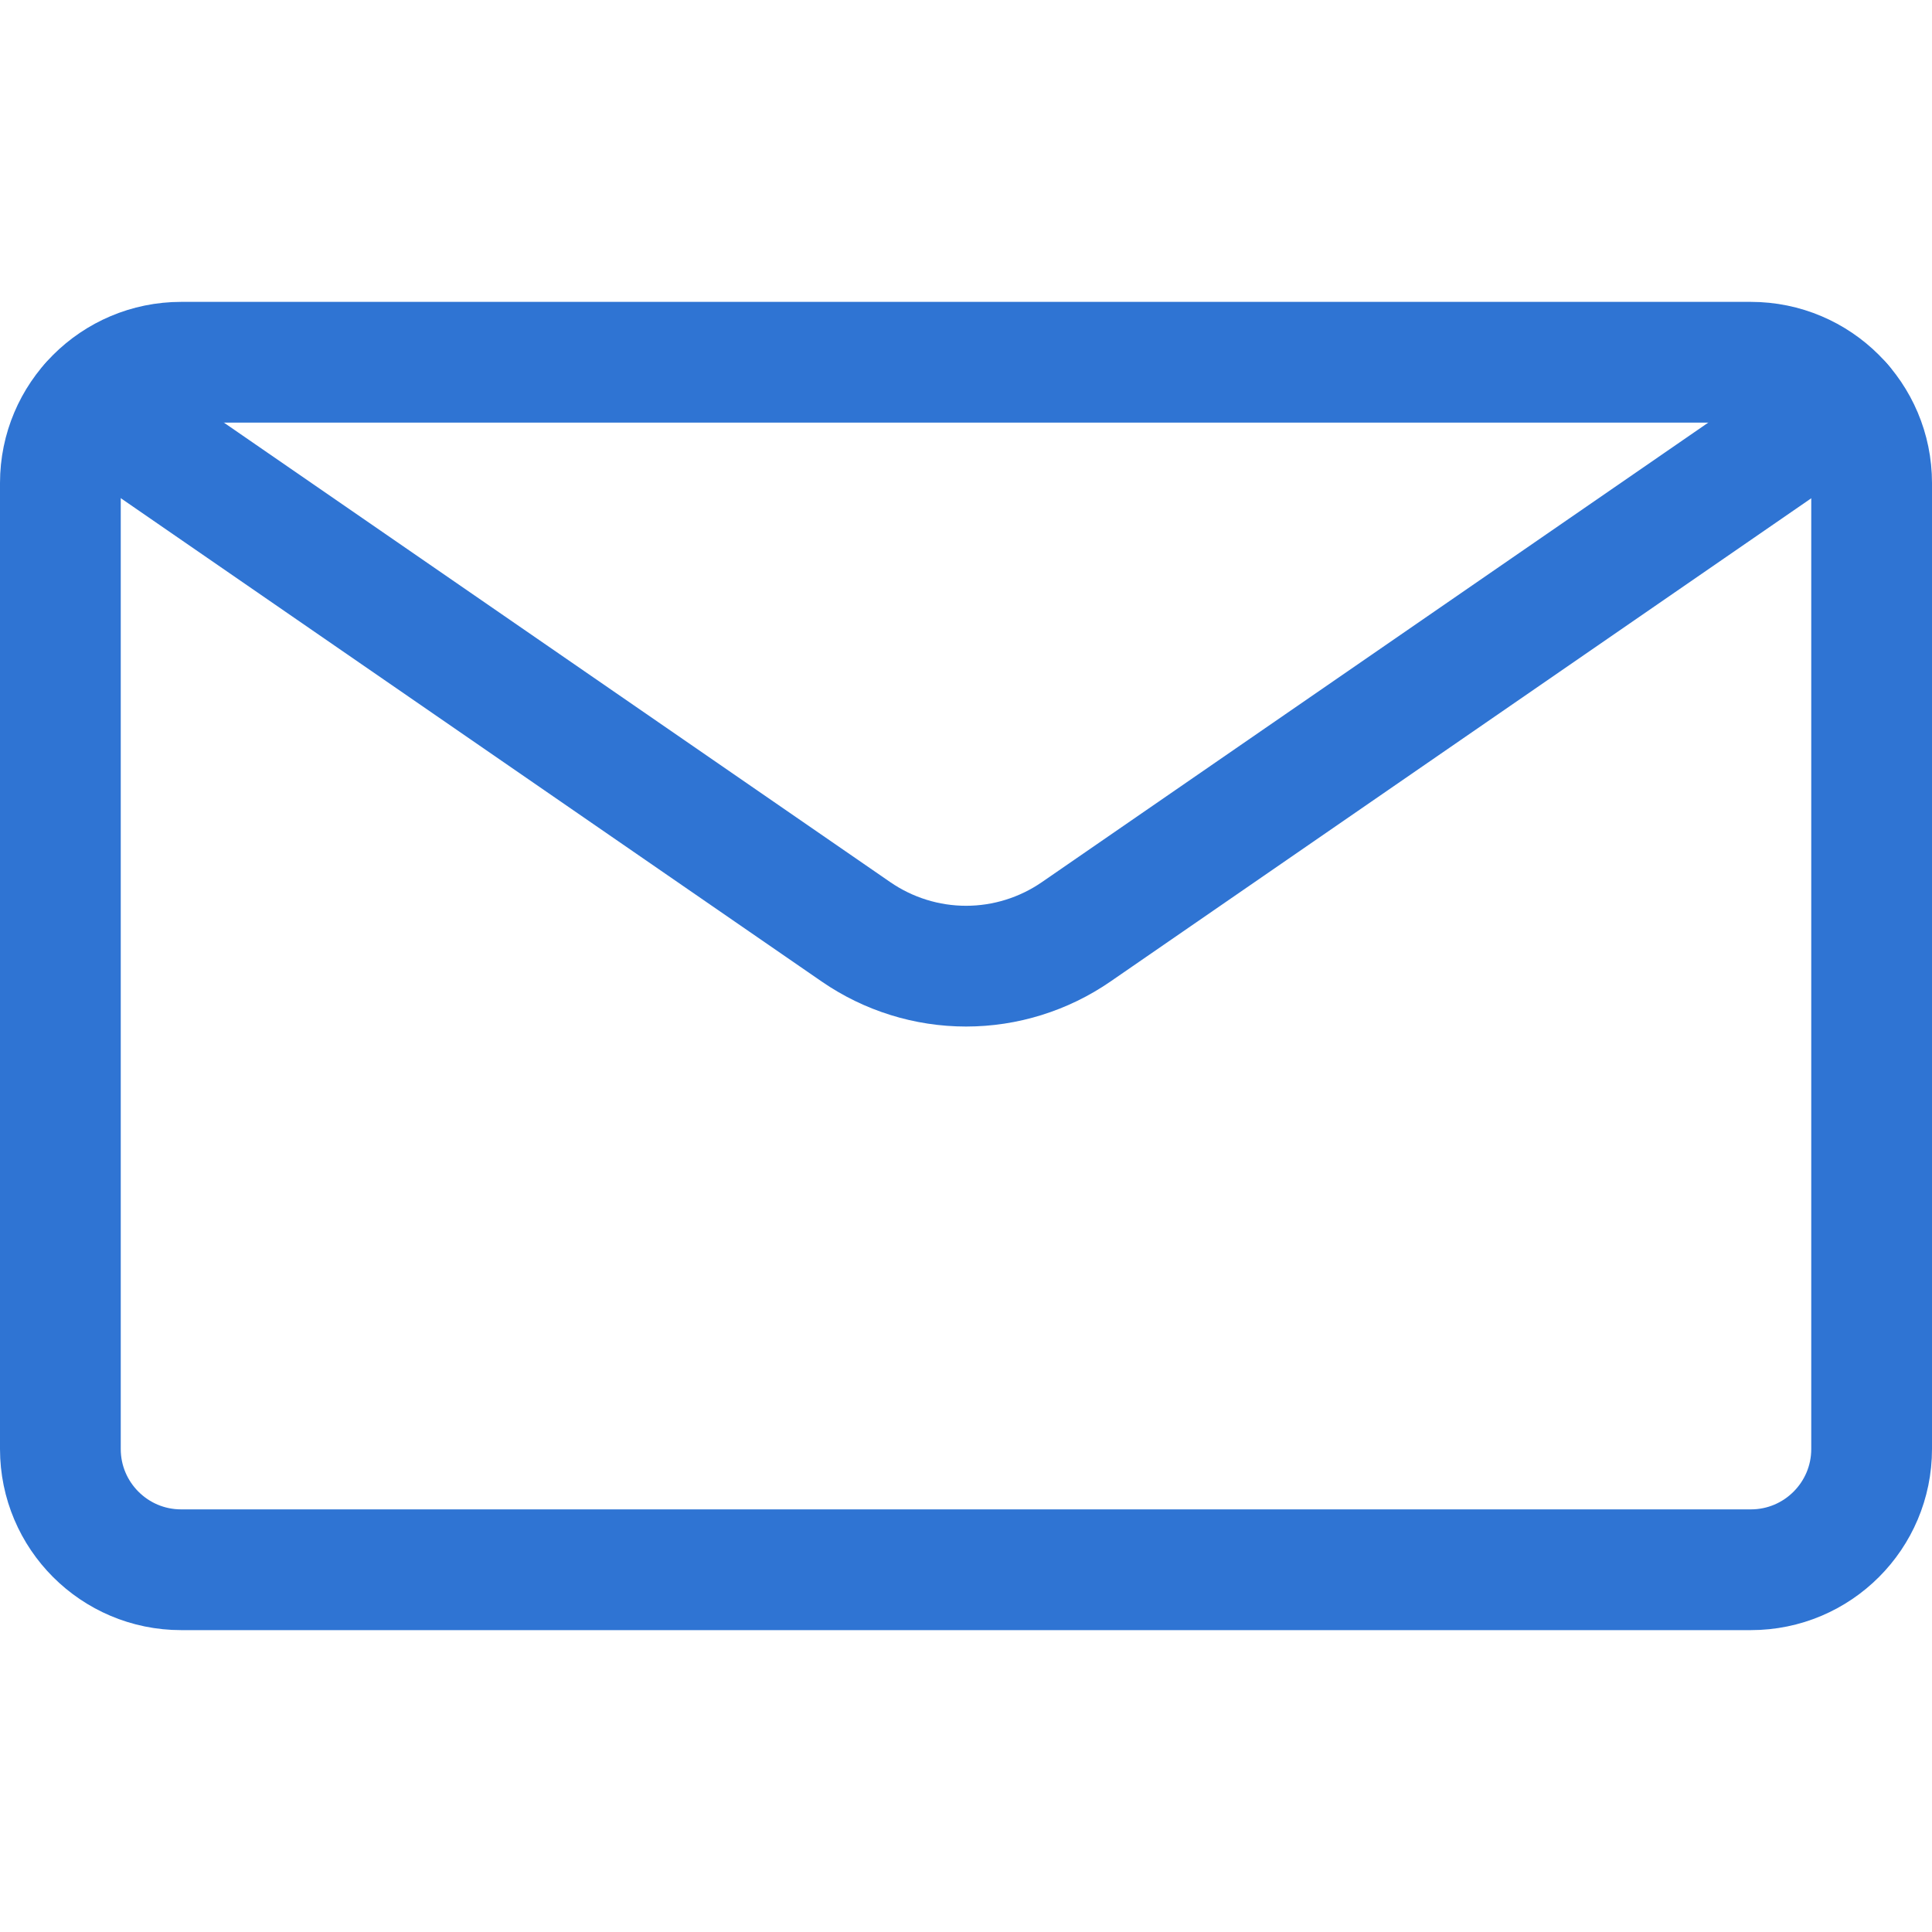
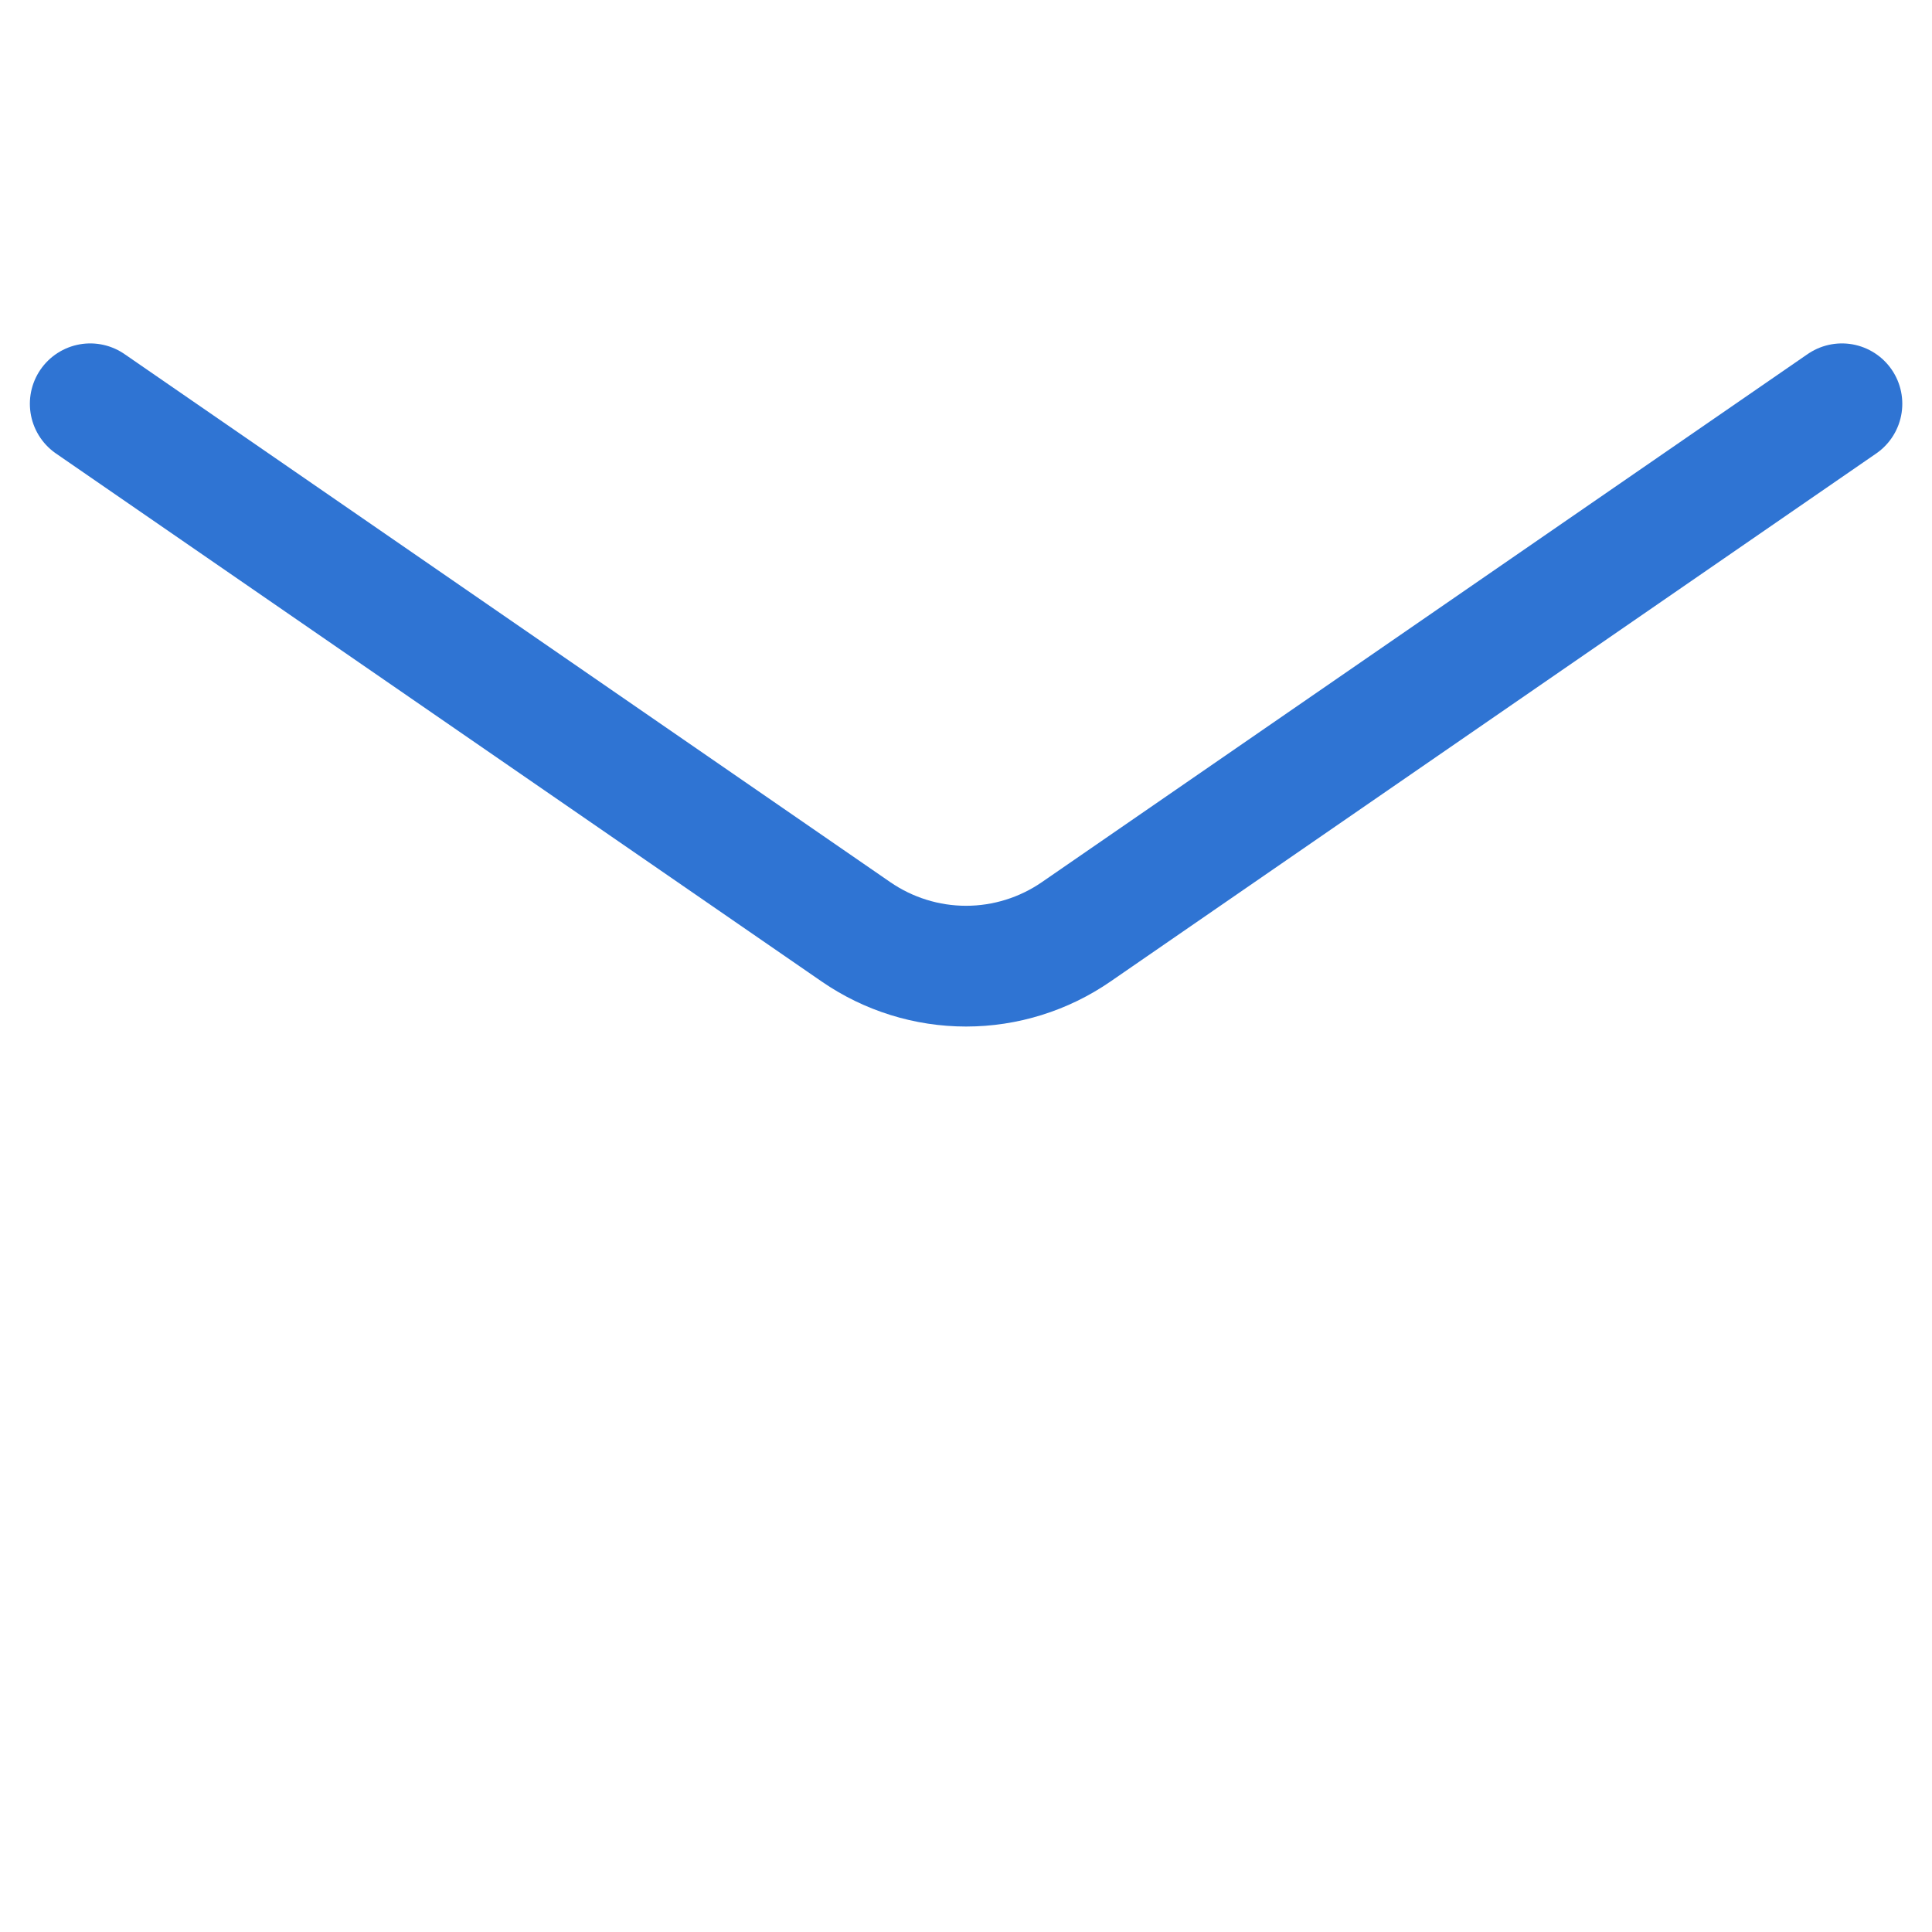
<svg xmlns="http://www.w3.org/2000/svg" width="24" height="24" viewBox="0 0 24 24" fill="none">
-   <path d="M21.75 4.5H2.25C1.422 4.5 0.75 5.172 0.75 6V18C0.75 18.828 1.422 19.5 2.25 19.5H21.75C22.578 19.5 23.25 18.828 23.25 18V6C23.25 5.172 22.578 4.5 21.75 4.5Z" stroke="#2F74D3" stroke-width="1.5" stroke-linecap="round" stroke-linejoin="round" />
  <path d="M22.881 5.016L13.368 11.576C12.966 11.853 12.489 12.002 12.001 12.002C11.513 12.002 11.036 11.853 10.634 11.576L1.121 5.016" stroke="#2F74D3" stroke-width="1.5" stroke-linecap="round" stroke-linejoin="round" />
</svg>